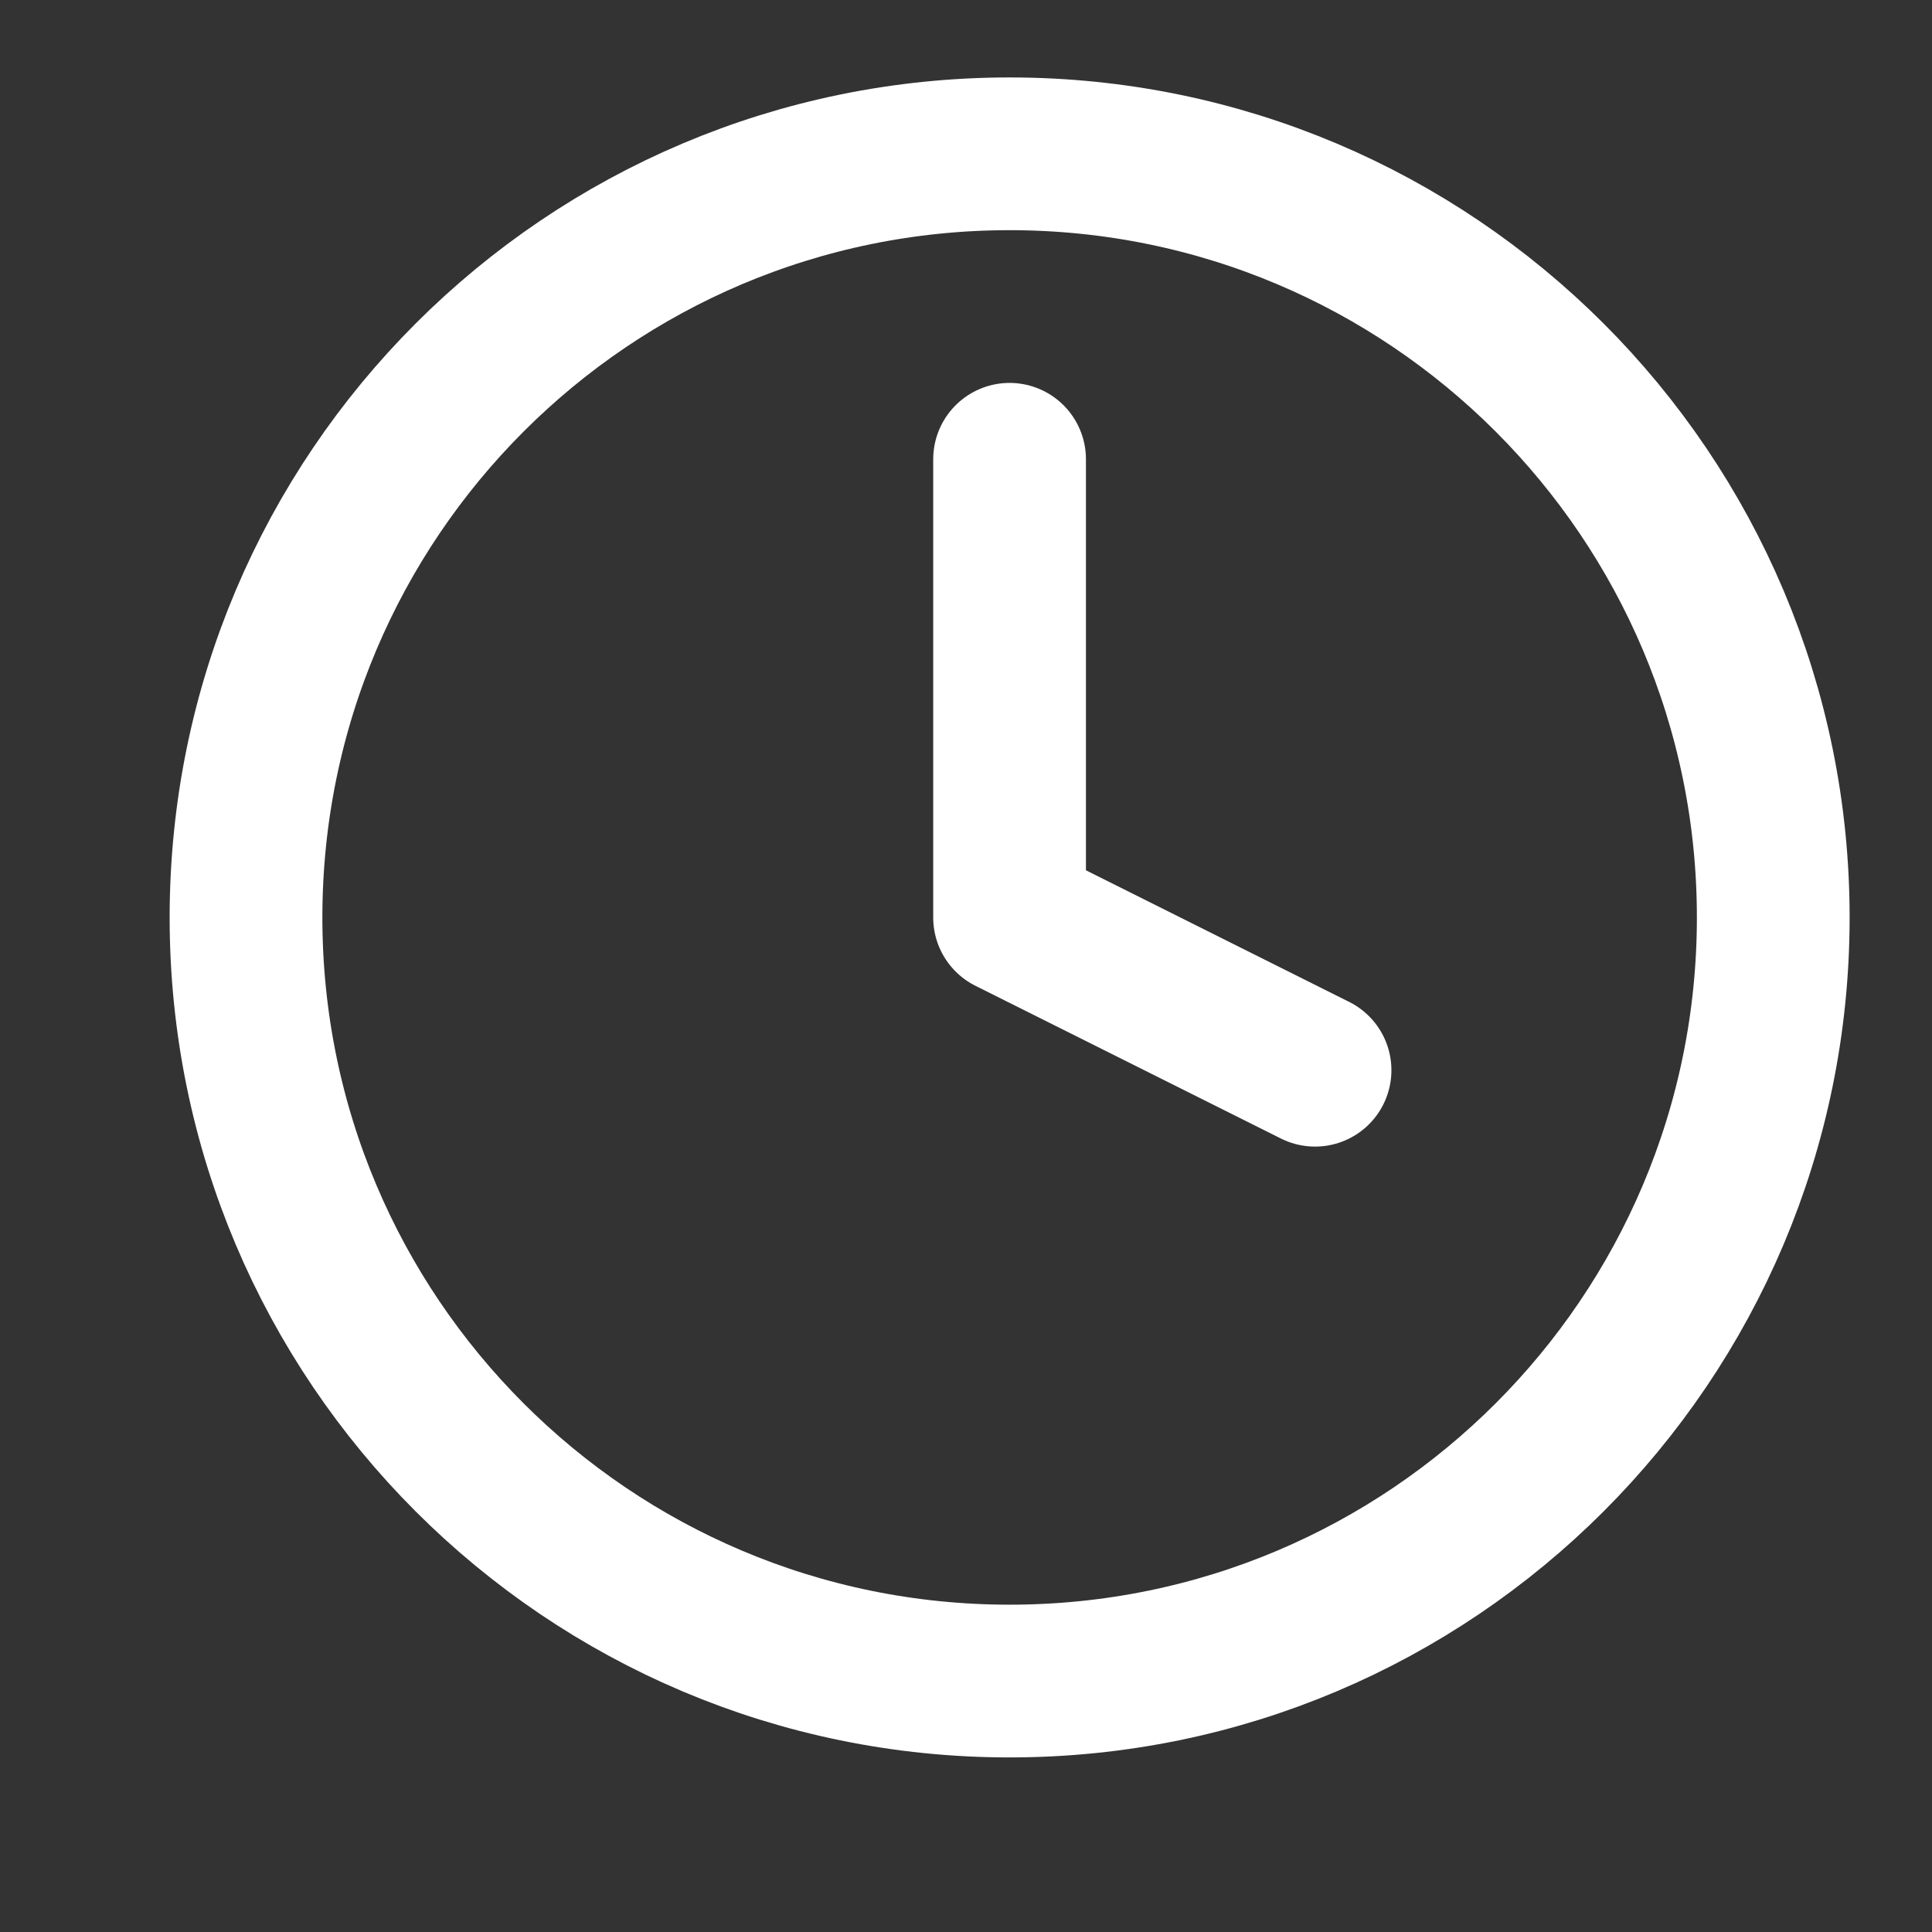
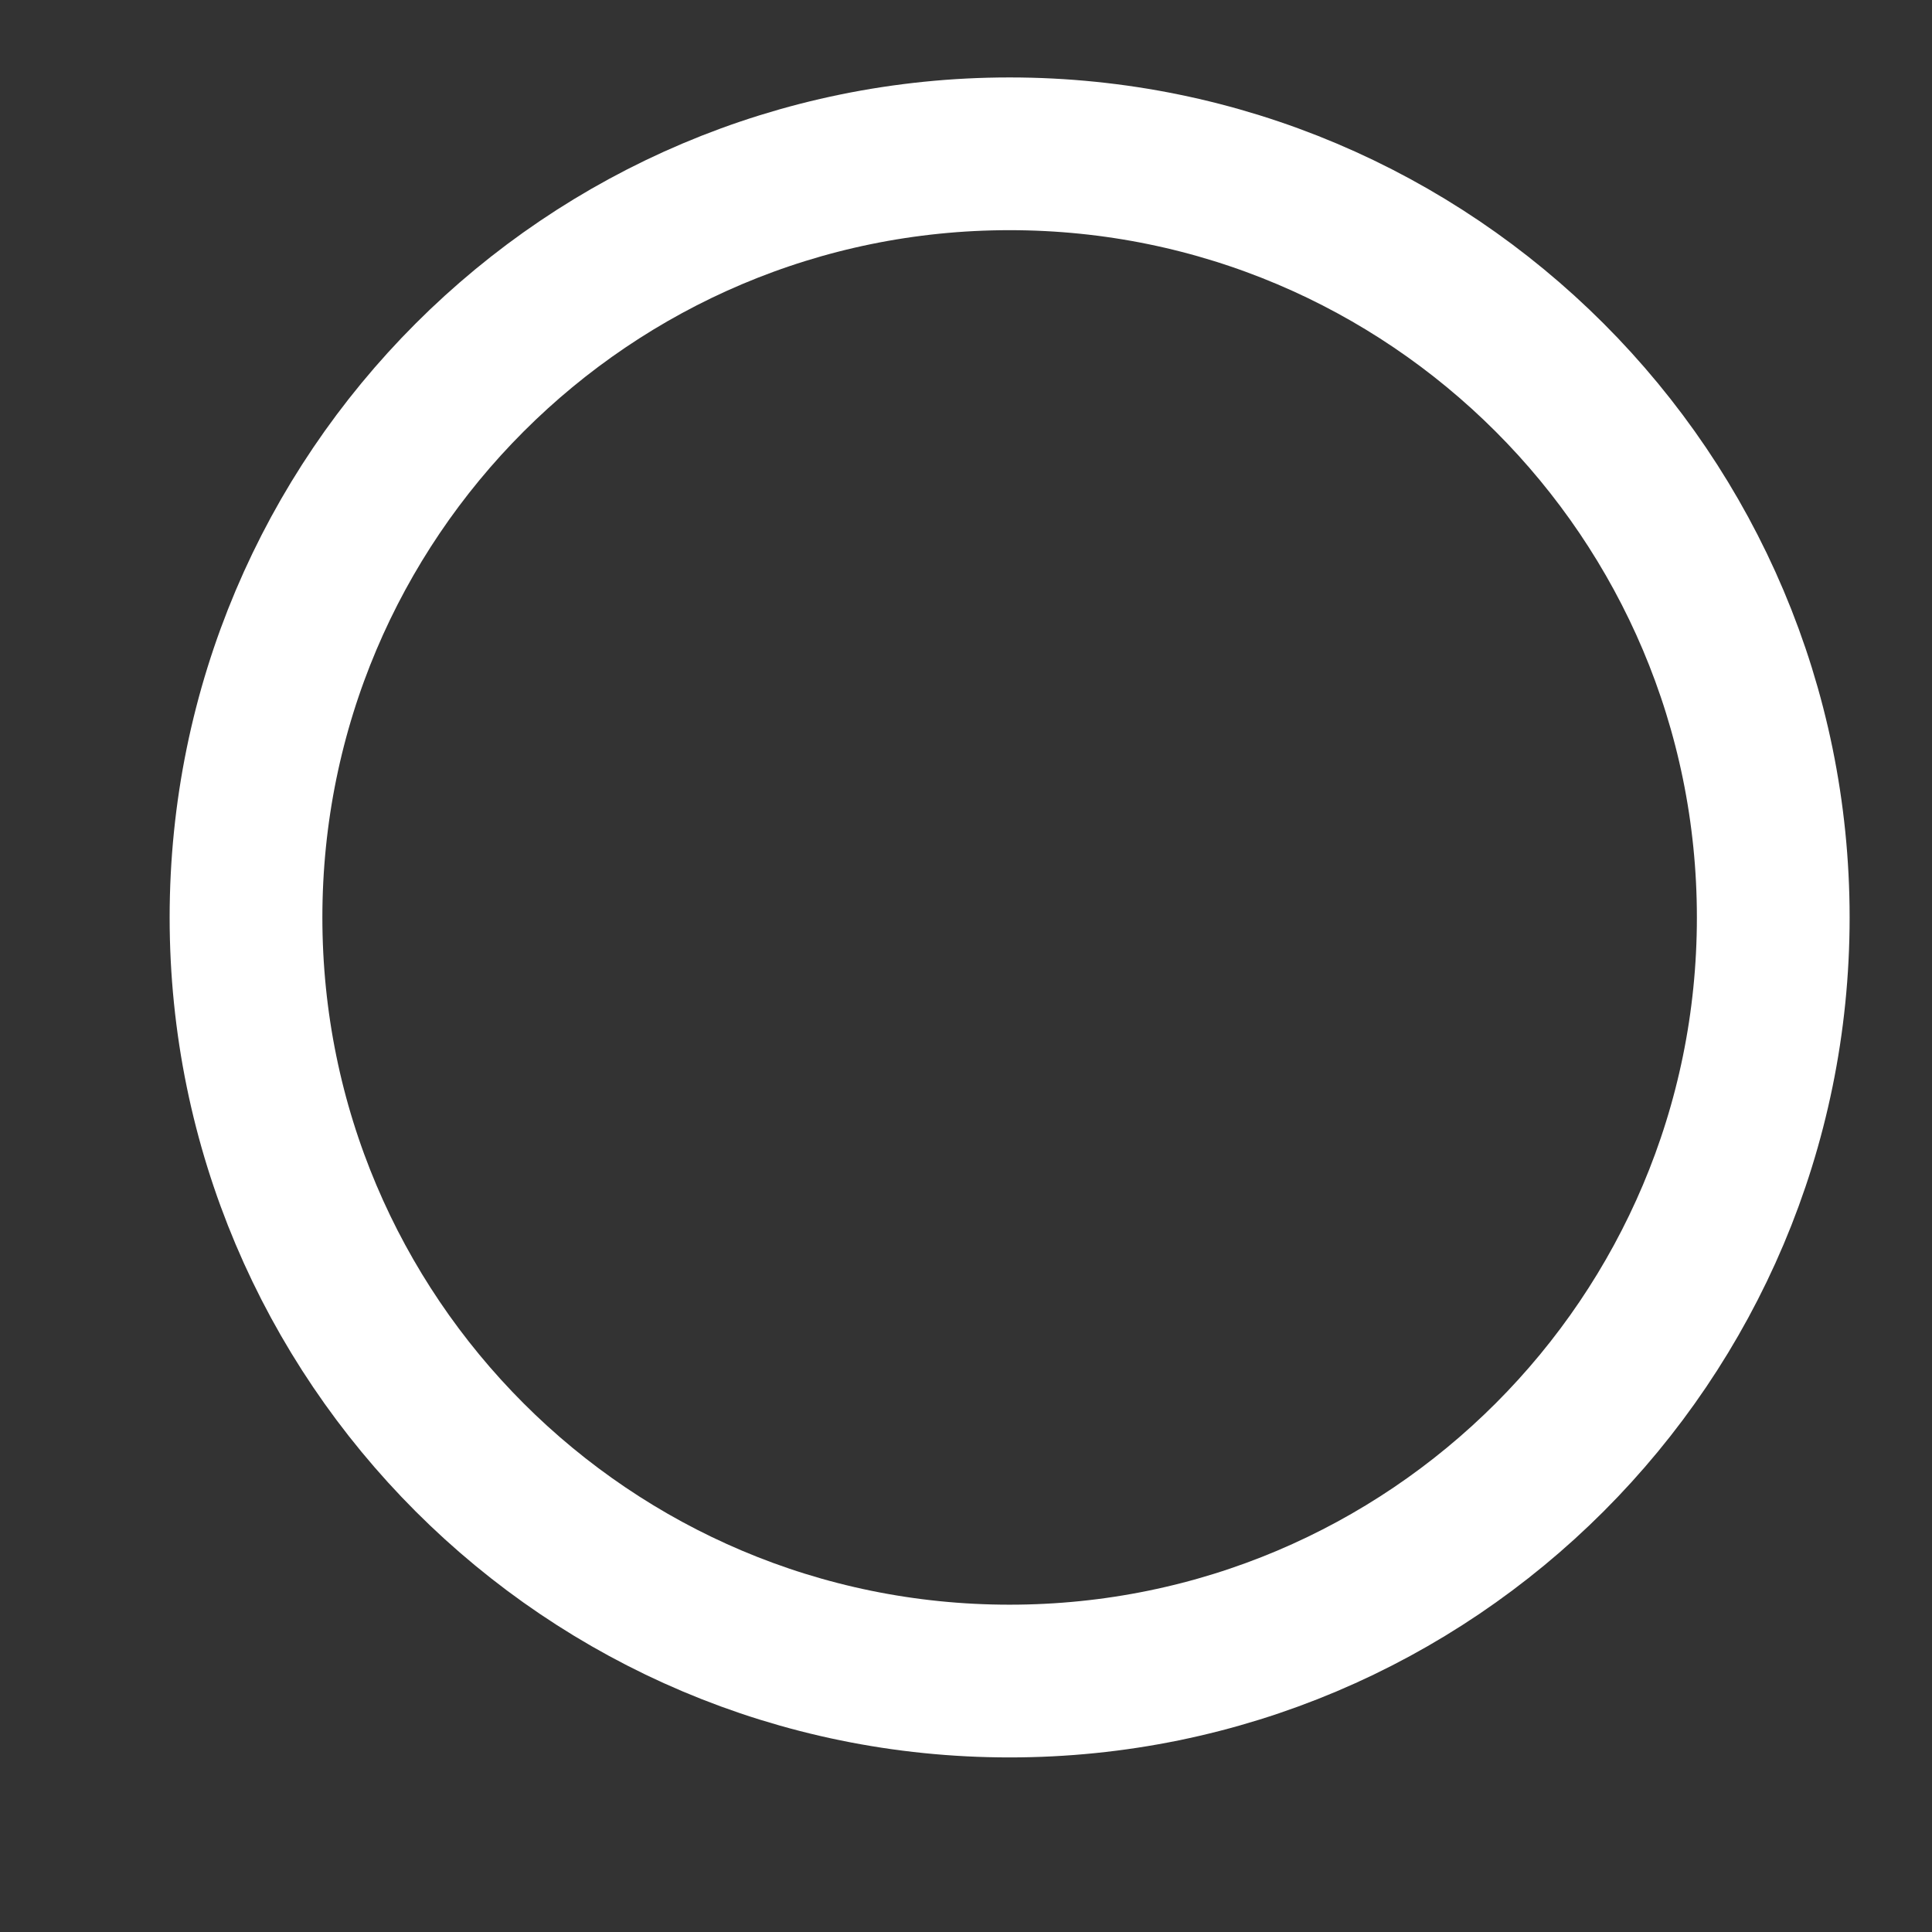
<svg xmlns="http://www.w3.org/2000/svg" width="18" height="18" viewBox="0 0 18 18" fill="none">
  <rect x="0" y="0" width="18" height="18" fill="#333333" stroke="none" />
  <g clip-path="url(#clip0_13_505)">
    <path d="M9.406 15.662C13.336 15.662 16.521 12.477 16.521 8.548C16.521 4.619 13.336 1.433 9.406 1.433C5.477 1.433 2.292 4.619 2.292 8.548C2.292 12.477 5.477 15.662 9.406 15.662Z" stroke="white" stroke-width="1.423" stroke-linecap="round" stroke-linejoin="round" />
-     <path d="M9.406 4.279V8.548L12.252 9.971" stroke="white" stroke-width="1.423" stroke-linecap="round" stroke-linejoin="round" />
  </g>
  <defs>
    <clipPath id="clip0_13_505">
      <rect width="17.075" height="17.075" fill="white" transform="translate(0.869 0.01)" />
    </clipPath>
  </defs>
</svg>